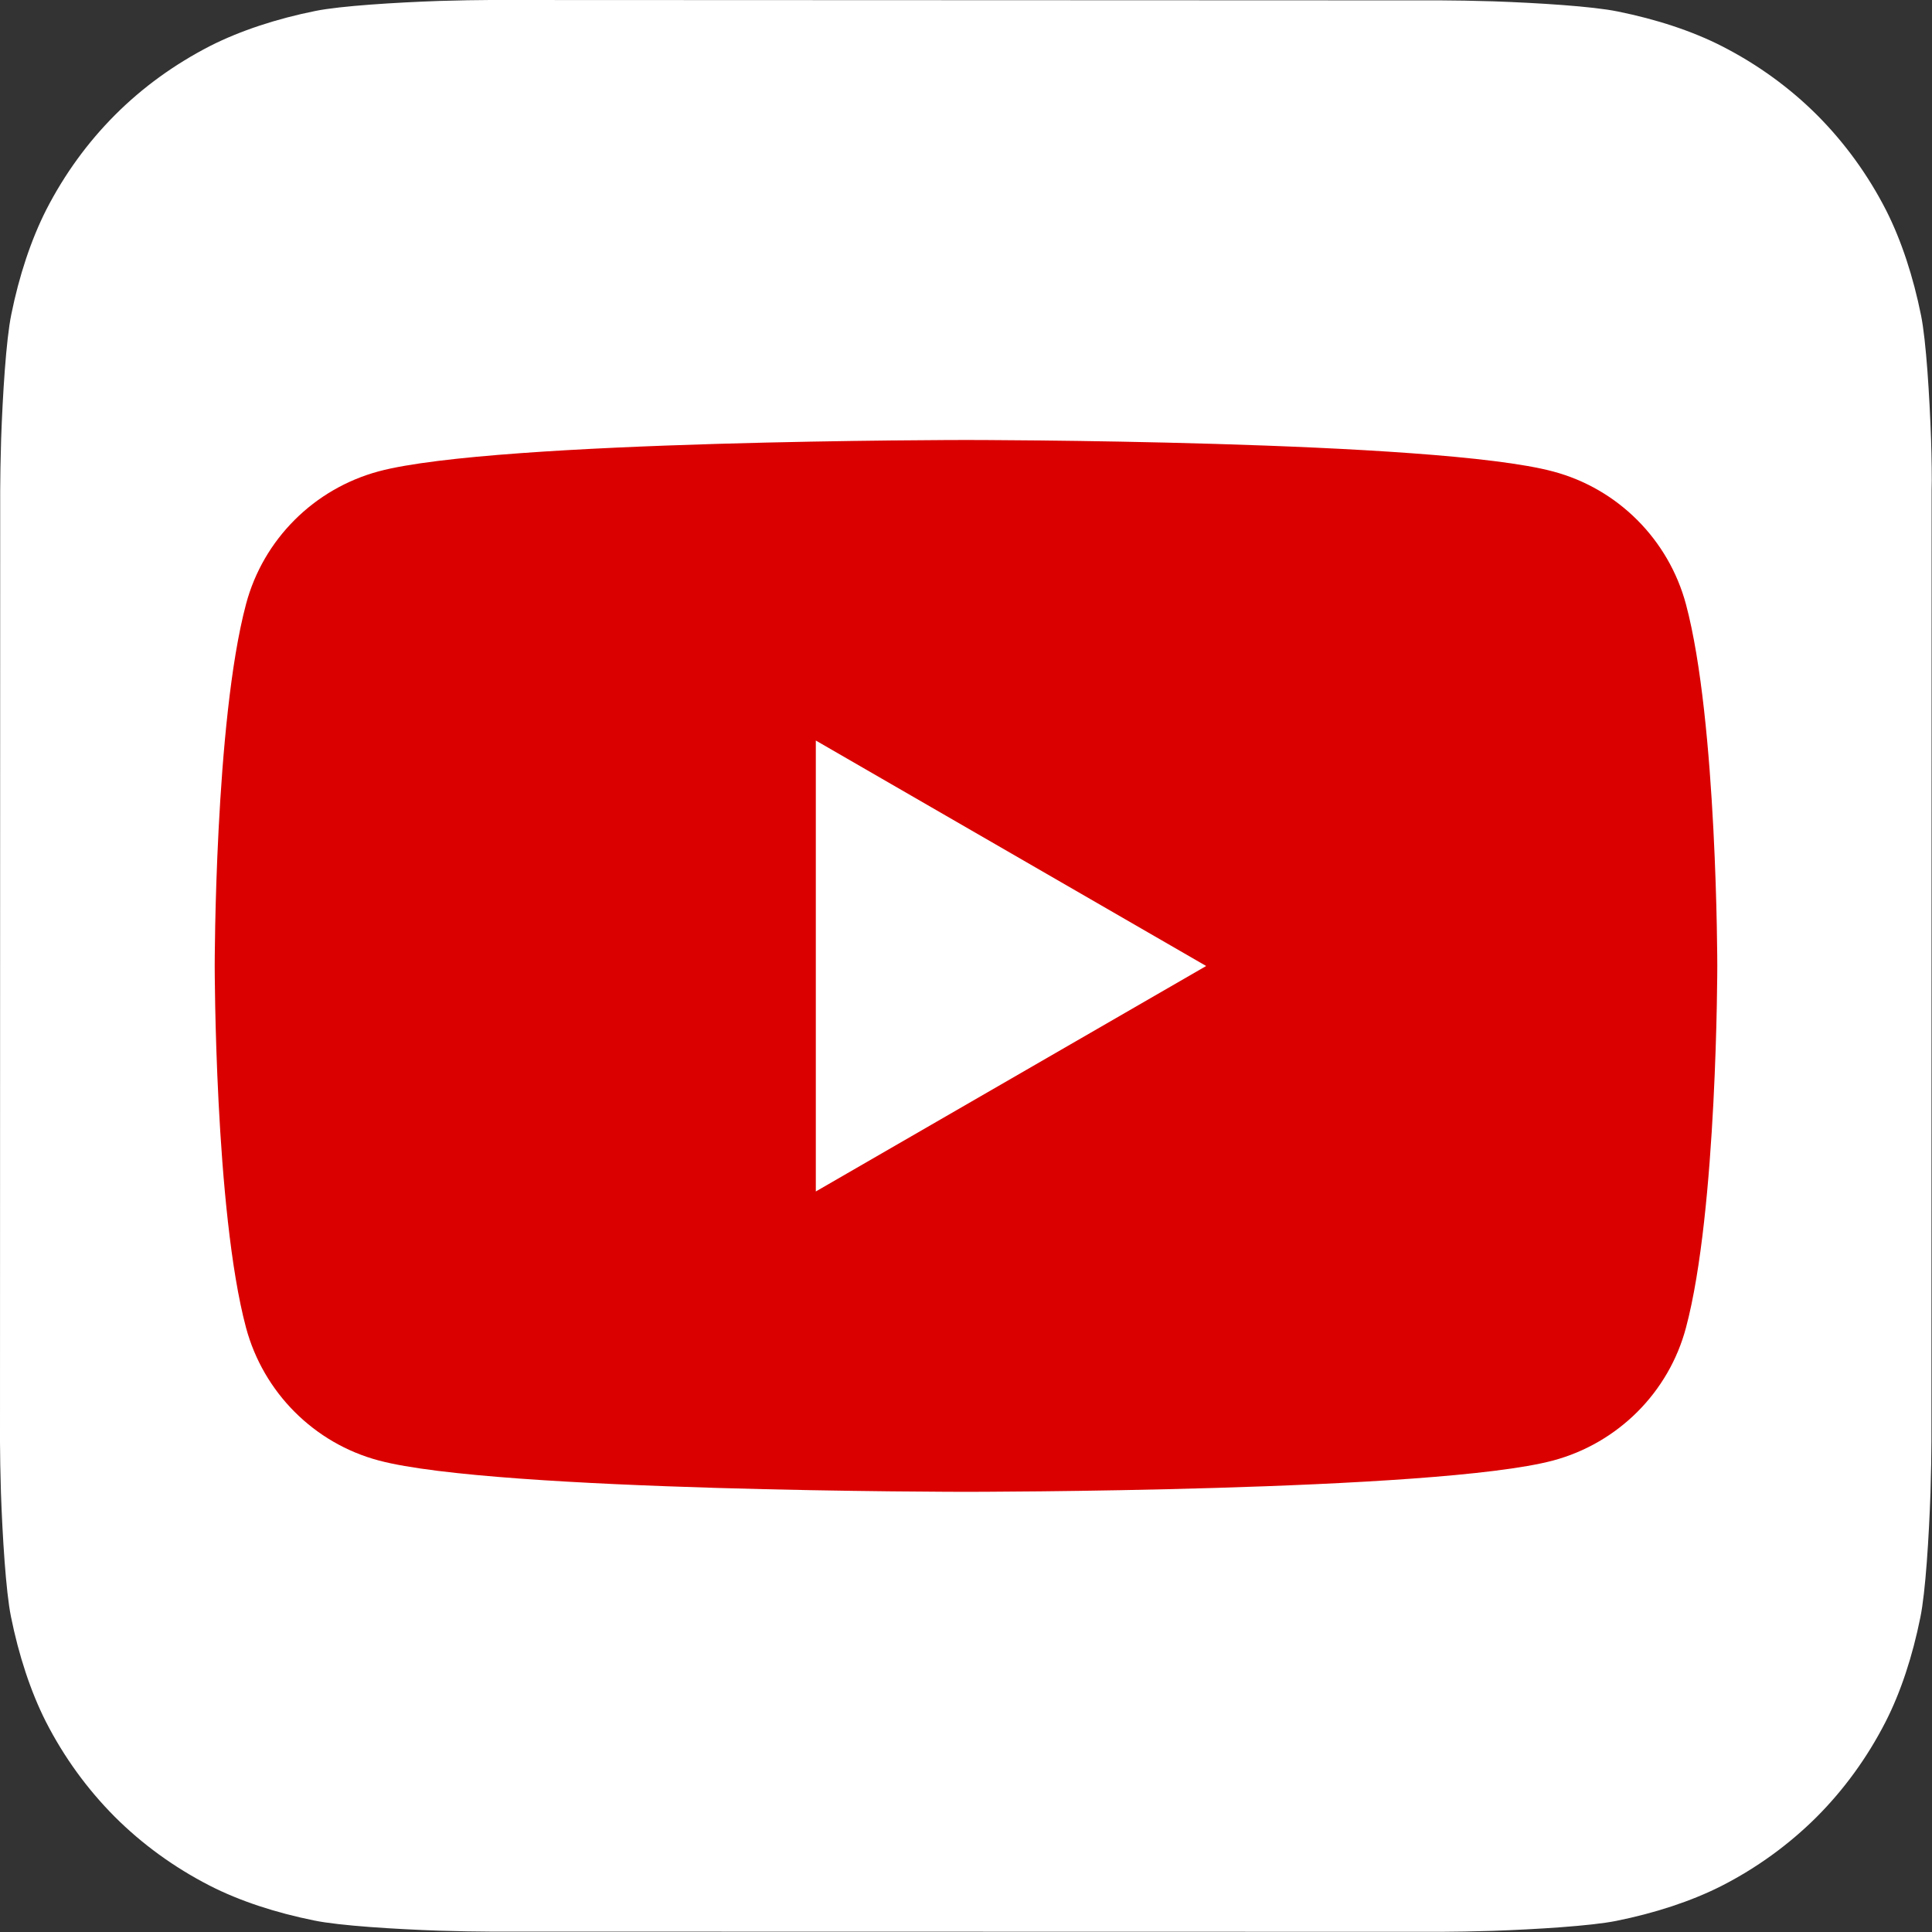
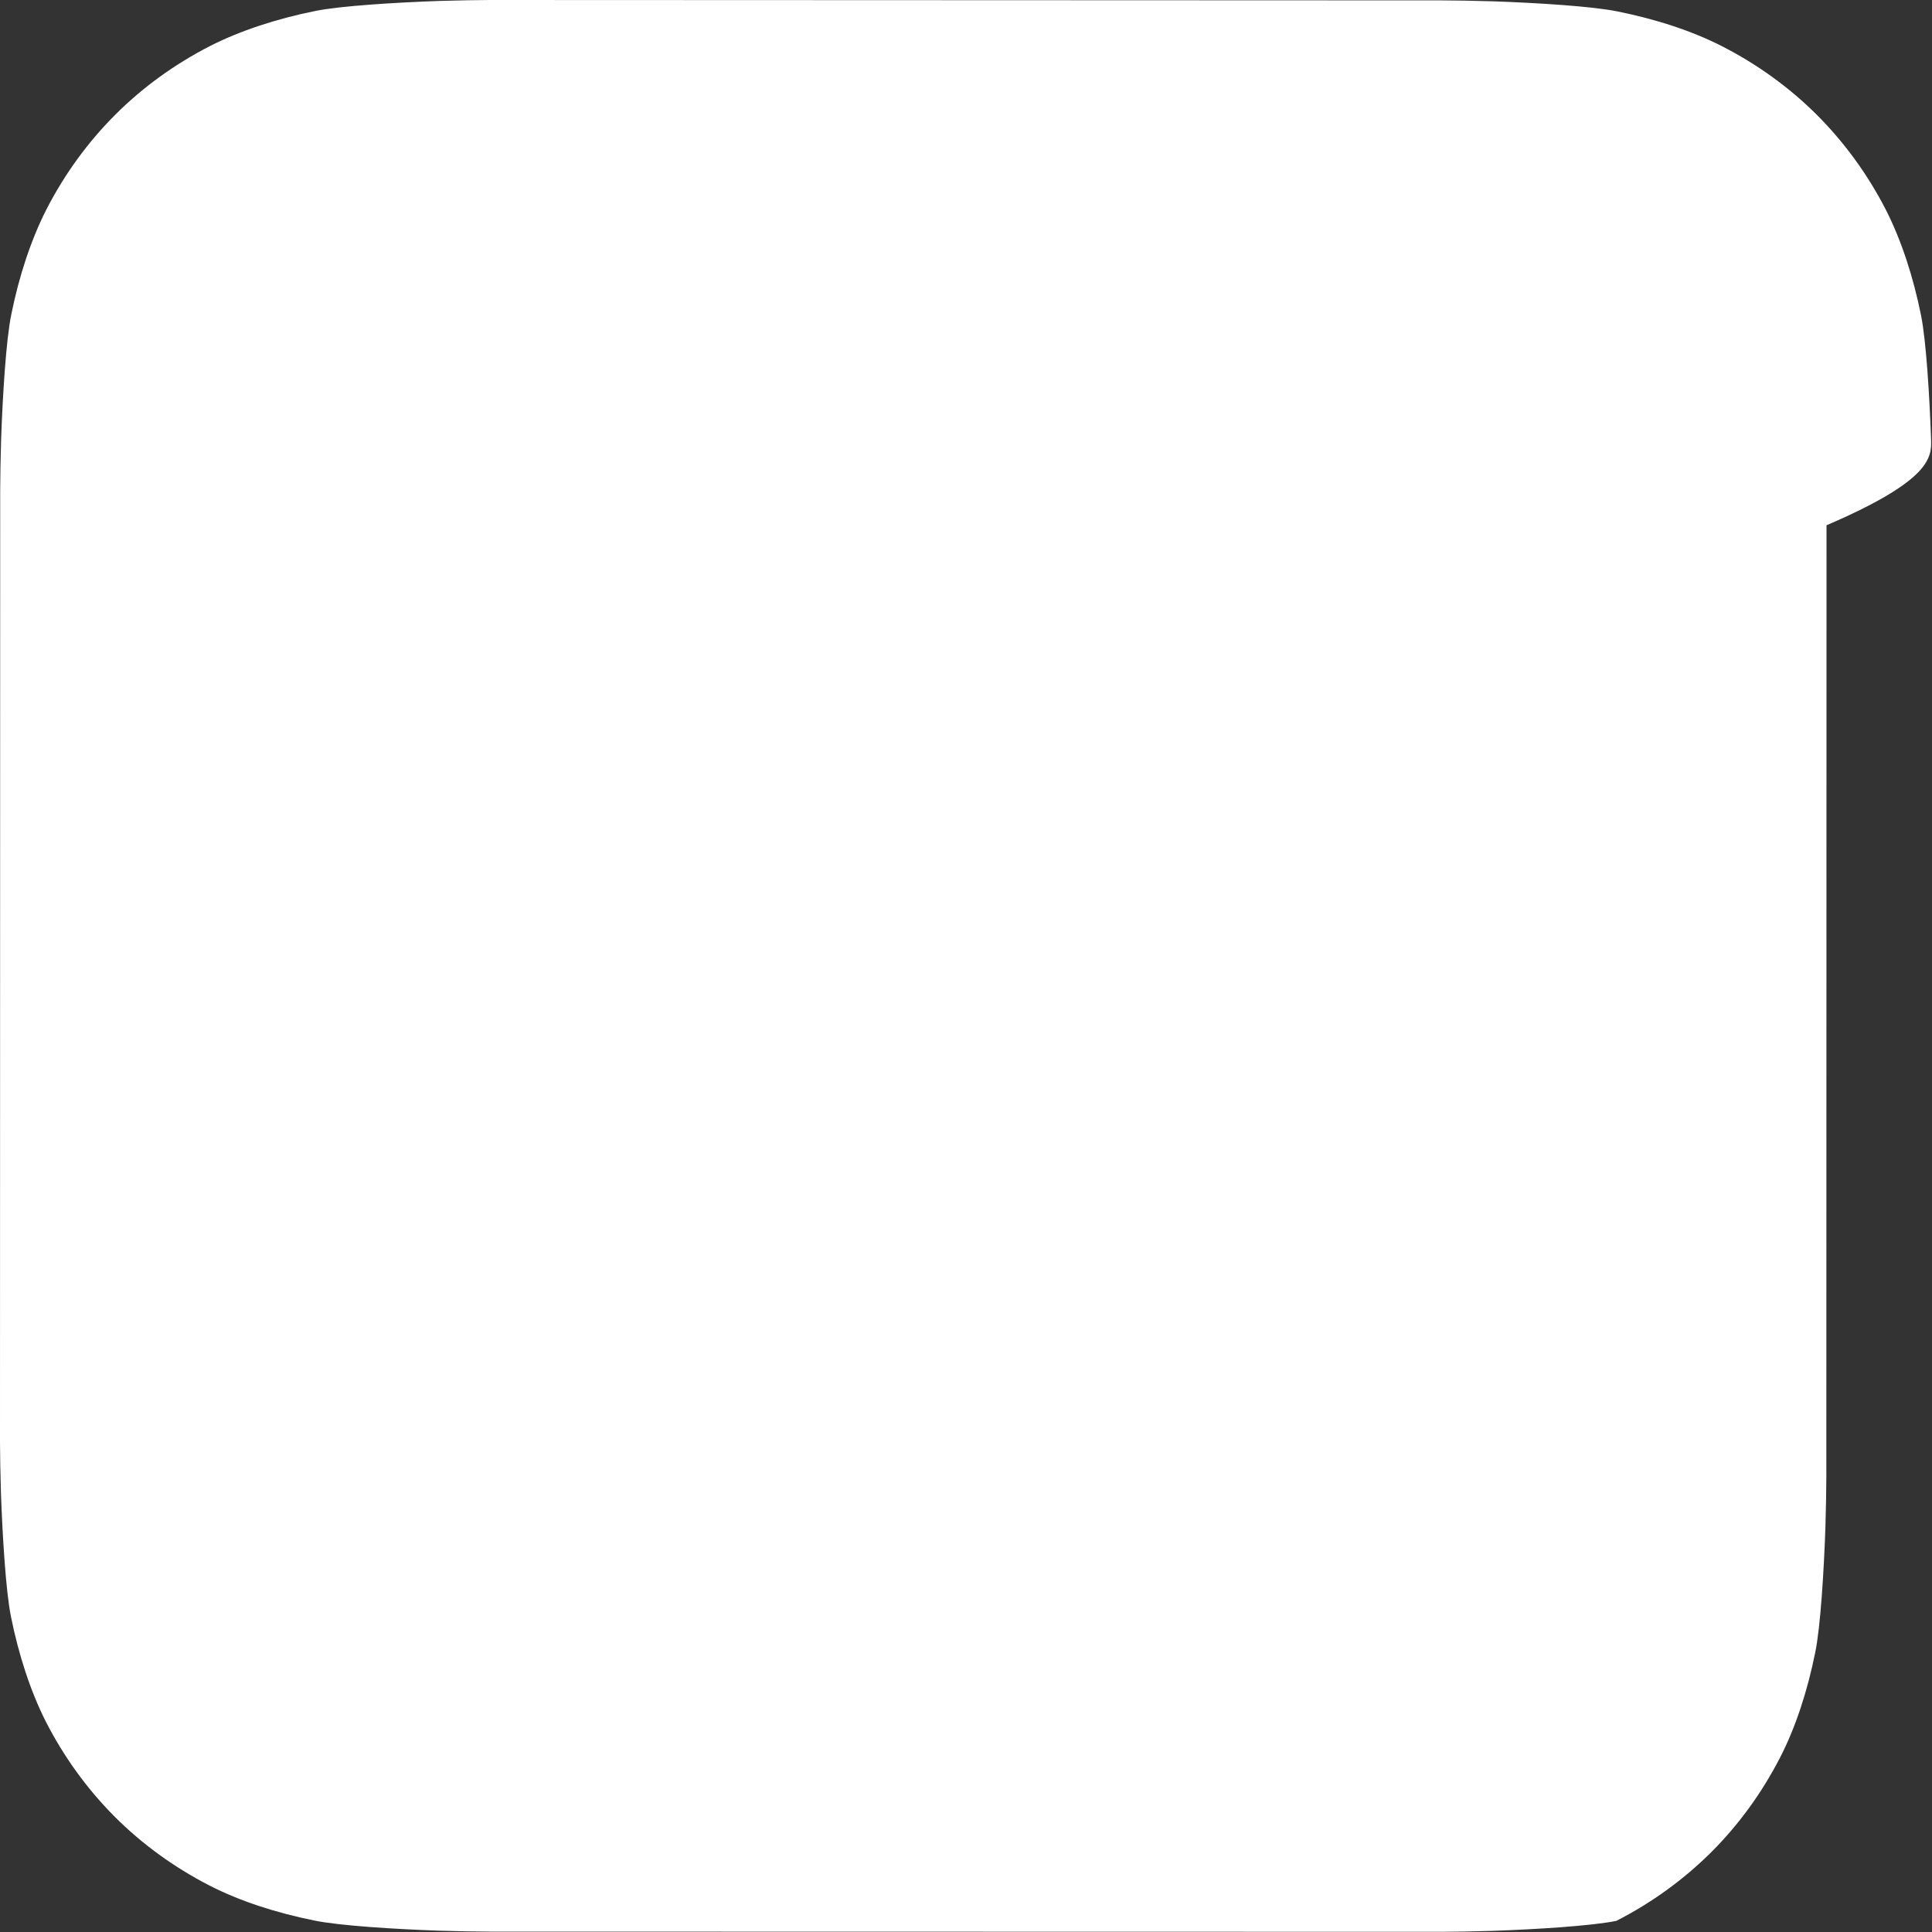
<svg xmlns="http://www.w3.org/2000/svg" version="1.1" id="Layer_1" x="0px" y="0px" viewBox="0 0 1024 1024" style="enable-background:new 0 0 1024 1024;" xml:space="preserve">
  <rect x="0" y="0" width="1024" height="1024" fill="#333333" stroke="none" />
  <style type="text/css">
	.st0{fill-rule:evenodd;clip-rule:evenodd;fill:#4676ED;}
	.st1{fill:#FFFFFF;}
	.st2{fill-rule:evenodd;clip-rule:evenodd;fill:#FFFFFF;}
	.st3{fill-rule:evenodd;clip-rule:evenodd;fill:url(#bubble_1_);}
	.st4{fill-rule:evenodd;clip-rule:evenodd;fill:url(#SVGID_3_);}
	.st5{fill-rule:evenodd;clip-rule:evenodd;fill:#5A99EC;}
	.st6{fill:#C40027;}
	.st7{fill-rule:evenodd;clip-rule:evenodd;fill:#010201;}
	.st8{fill:#CB1C54;}
	.st9{fill:#6ABAC5;}
	.st10{fill:#DA0000;}
	.st11{fill-rule:evenodd;clip-rule:evenodd;fill:#4467AD;}
	.st12{fill:#FEFEFE;}
	.st13{fill-rule:evenodd;clip-rule:evenodd;fill:url(#SVGID_4_);}
	.st14{fill-rule:evenodd;clip-rule:evenodd;}
	.st15{fill:#7BD568;}
	.st16{fill-rule:evenodd;clip-rule:evenodd;fill:#1AB7EA;}
	.st17{fill-rule:evenodd;clip-rule:evenodd;fill:#FEFB00;}
	.st18{fill-rule:evenodd;clip-rule:evenodd;fill:#121F37;}
	.st19{fill-rule:evenodd;clip-rule:evenodd;fill:#68B82B;}
	.st20{fill:#68B82B;}
	.st21{fill-rule:evenodd;clip-rule:evenodd;fill:url(#SVGID_5_);}
	.st22{fill-rule:evenodd;clip-rule:evenodd;fill:#9146FF;}
	.st23{fill:url(#SVGID_6_);}
	.st24{fill:url(#SVGID_7_);}
	.st25{opacity:5.000000e-02;fill-rule:evenodd;clip-rule:evenodd;enable-background:new    ;}
	.st26{opacity:0.1;fill-rule:evenodd;clip-rule:evenodd;enable-background:new    ;}
	.st27{fill:url(#SVGID_8_);}
	.st28{fill:#DC4711;}
	.st29{fill:#EA4C89;}
	.st30{fill-rule:evenodd;clip-rule:evenodd;fill:#C32361;}
	.st31{fill-rule:evenodd;clip-rule:evenodd;fill:#0063DC;}
	.st32{fill-rule:evenodd;clip-rule:evenodd;fill:#FF0084;}
	.st33{fill:url(#SVGID_9_);}
	.st34{fill:#C8DAEA;}
	.st35{fill:#A9C6D8;}
	.st36{fill-rule:evenodd;clip-rule:evenodd;fill:url(#SVGID_10_);}
	.st37{opacity:0.9;fill:#FFFFFF;}
	.st38{fill-rule:evenodd;clip-rule:evenodd;fill:#FEE712;}
	.st39{fill:#FEE712;}
</style>
  <g>
-     <path class="st2" d="M1023.5,232.8c-0.8-22.8-2.6-52.3-5.3-65.6c-4.1-20.4-10.4-39.7-18.5-55.7c-9.6-18.8-21.9-35.7-36.4-50.3   c-14.6-14.6-31.5-26.9-50.4-36.6c-16-8.2-35.1-14.4-55.4-18.5c-13.5-2.8-43.2-4.6-66.1-5.4c-9.4-0.3-21.5-0.5-27.2-0.5L259.9,0   c-5.6,0-17.7,0.2-27.1,0.5c-22.8,0.8-52.3,2.6-65.6,5.3c-20.4,4.1-39.7,10.4-55.7,18.5C92.6,34,75.7,46.2,61.1,60.8   c-14.6,14.6-26.9,31.5-36.6,50.4c-8.1,16-14.4,35.1-18.5,55.4c-2.8,13.5-4.6,43.2-5.4,66.1c-0.3,9.4-0.5,21.6-0.5,27.2L0,764.1   c0,5.6,0.2,17.7,0.5,27.1c0.8,22.8,2.6,52.3,5.3,65.6c4.1,20.4,10.4,39.7,18.5,55.7c9.6,18.8,21.9,35.7,36.4,50.3   c14.6,14.6,31.5,26.9,50.4,36.6c16,8.2,35.1,14.4,55.4,18.5c13.5,2.8,43.2,4.6,66.1,5.4c9.4,0.3,21.6,0.5,27.2,0.5l504.2,0.1   c5.6,0,17.7-0.2,27.1-0.5c22.8-0.8,52.3-2.6,65.6-5.3c20.4-4.1,39.7-10.4,55.7-18.5c18.8-9.6,35.7-21.9,50.3-36.4   c14.6-14.6,26.9-31.5,36.6-50.4c8.2-16,14.4-35.1,18.5-55.4c2.8-13.5,4.6-43.2,5.4-66.1c0.3-9.4,0.5-21.6,0.5-27.2l0.1-504.2   C1024,254.4,1023.8,242.2,1023.5,232.8z" />
+     <path class="st2" d="M1023.5,232.8c-0.8-22.8-2.6-52.3-5.3-65.6c-4.1-20.4-10.4-39.7-18.5-55.7c-9.6-18.8-21.9-35.7-36.4-50.3   c-14.6-14.6-31.5-26.9-50.4-36.6c-16-8.2-35.1-14.4-55.4-18.5c-13.5-2.8-43.2-4.6-66.1-5.4c-9.4-0.3-21.5-0.5-27.2-0.5L259.9,0   c-5.6,0-17.7,0.2-27.1,0.5c-22.8,0.8-52.3,2.6-65.6,5.3c-20.4,4.1-39.7,10.4-55.7,18.5C92.6,34,75.7,46.2,61.1,60.8   c-14.6,14.6-26.9,31.5-36.6,50.4c-8.1,16-14.4,35.1-18.5,55.4c-2.8,13.5-4.6,43.2-5.4,66.1c-0.3,9.4-0.5,21.6-0.5,27.2L0,764.1   c0,5.6,0.2,17.7,0.5,27.1c0.8,22.8,2.6,52.3,5.3,65.6c4.1,20.4,10.4,39.7,18.5,55.7c9.6,18.8,21.9,35.7,36.4,50.3   c14.6,14.6,31.5,26.9,50.4,36.6c16,8.2,35.1,14.4,55.4,18.5c13.5,2.8,43.2,4.6,66.1,5.4c9.4,0.3,21.6,0.5,27.2,0.5l504.2,0.1   c5.6,0,17.7-0.2,27.1-0.5c22.8-0.8,52.3-2.6,65.6-5.3c18.8-9.6,35.7-21.9,50.3-36.4   c14.6-14.6,26.9-31.5,36.6-50.4c8.2-16,14.4-35.1,18.5-55.4c2.8-13.5,4.6-43.2,5.4-66.1c0.3-9.4,0.5-21.6,0.5-27.2l0.1-504.2   C1024,254.4,1023.8,242.2,1023.5,232.8z" />
    <g>
-       <path class="st10" d="M893.6,320.3c-9.2-34.3-36.1-61.3-70.4-70.4C761.1,233.2,512,233.2,512,233.2s-249.1,0-311.2,16.6    c-34.3,9.2-61.3,36.1-70.4,70.4C113.8,382.4,113.8,512,113.8,512s0,129.6,16.6,191.7c9.2,34.3,36.1,61.3,70.4,70.4    c62.1,16.6,311.2,16.6,311.2,16.6s249.1,0,311.2-16.6c34.3-9.2,61.3-36.1,70.4-70.4c16.6-62.1,16.6-191.7,16.6-191.7    S910.2,382.4,893.6,320.3z" />
      <polygon class="st1" points="432.4,631.5 639.3,512 432.4,392.5   " />
    </g>
  </g>
</svg>